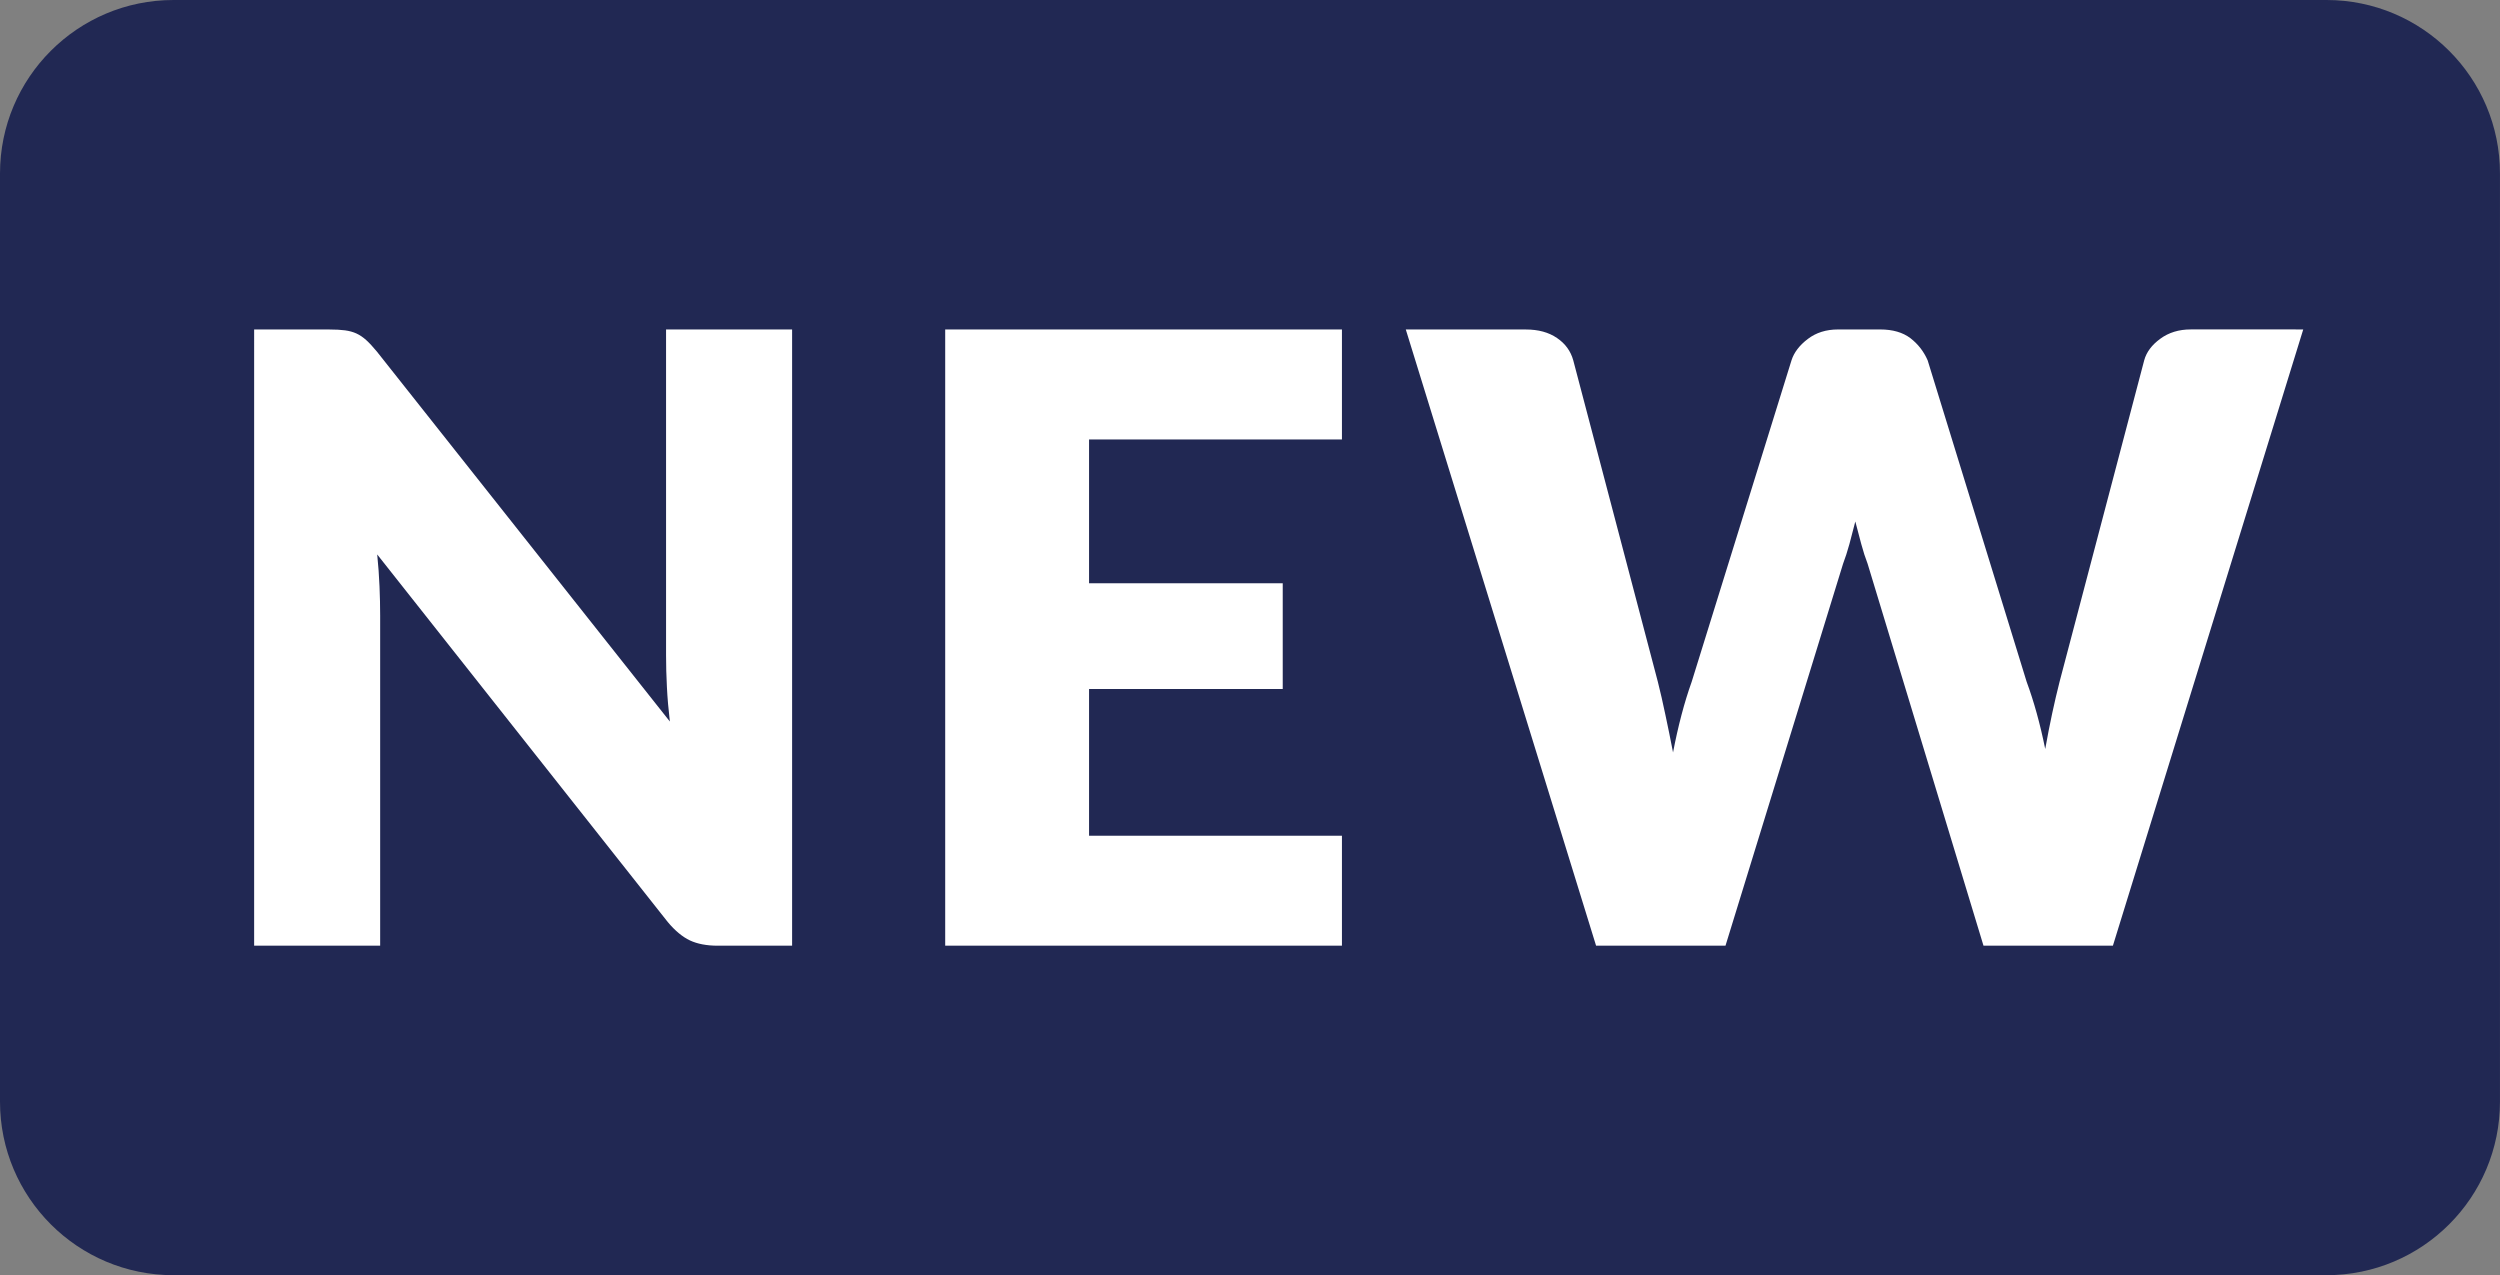
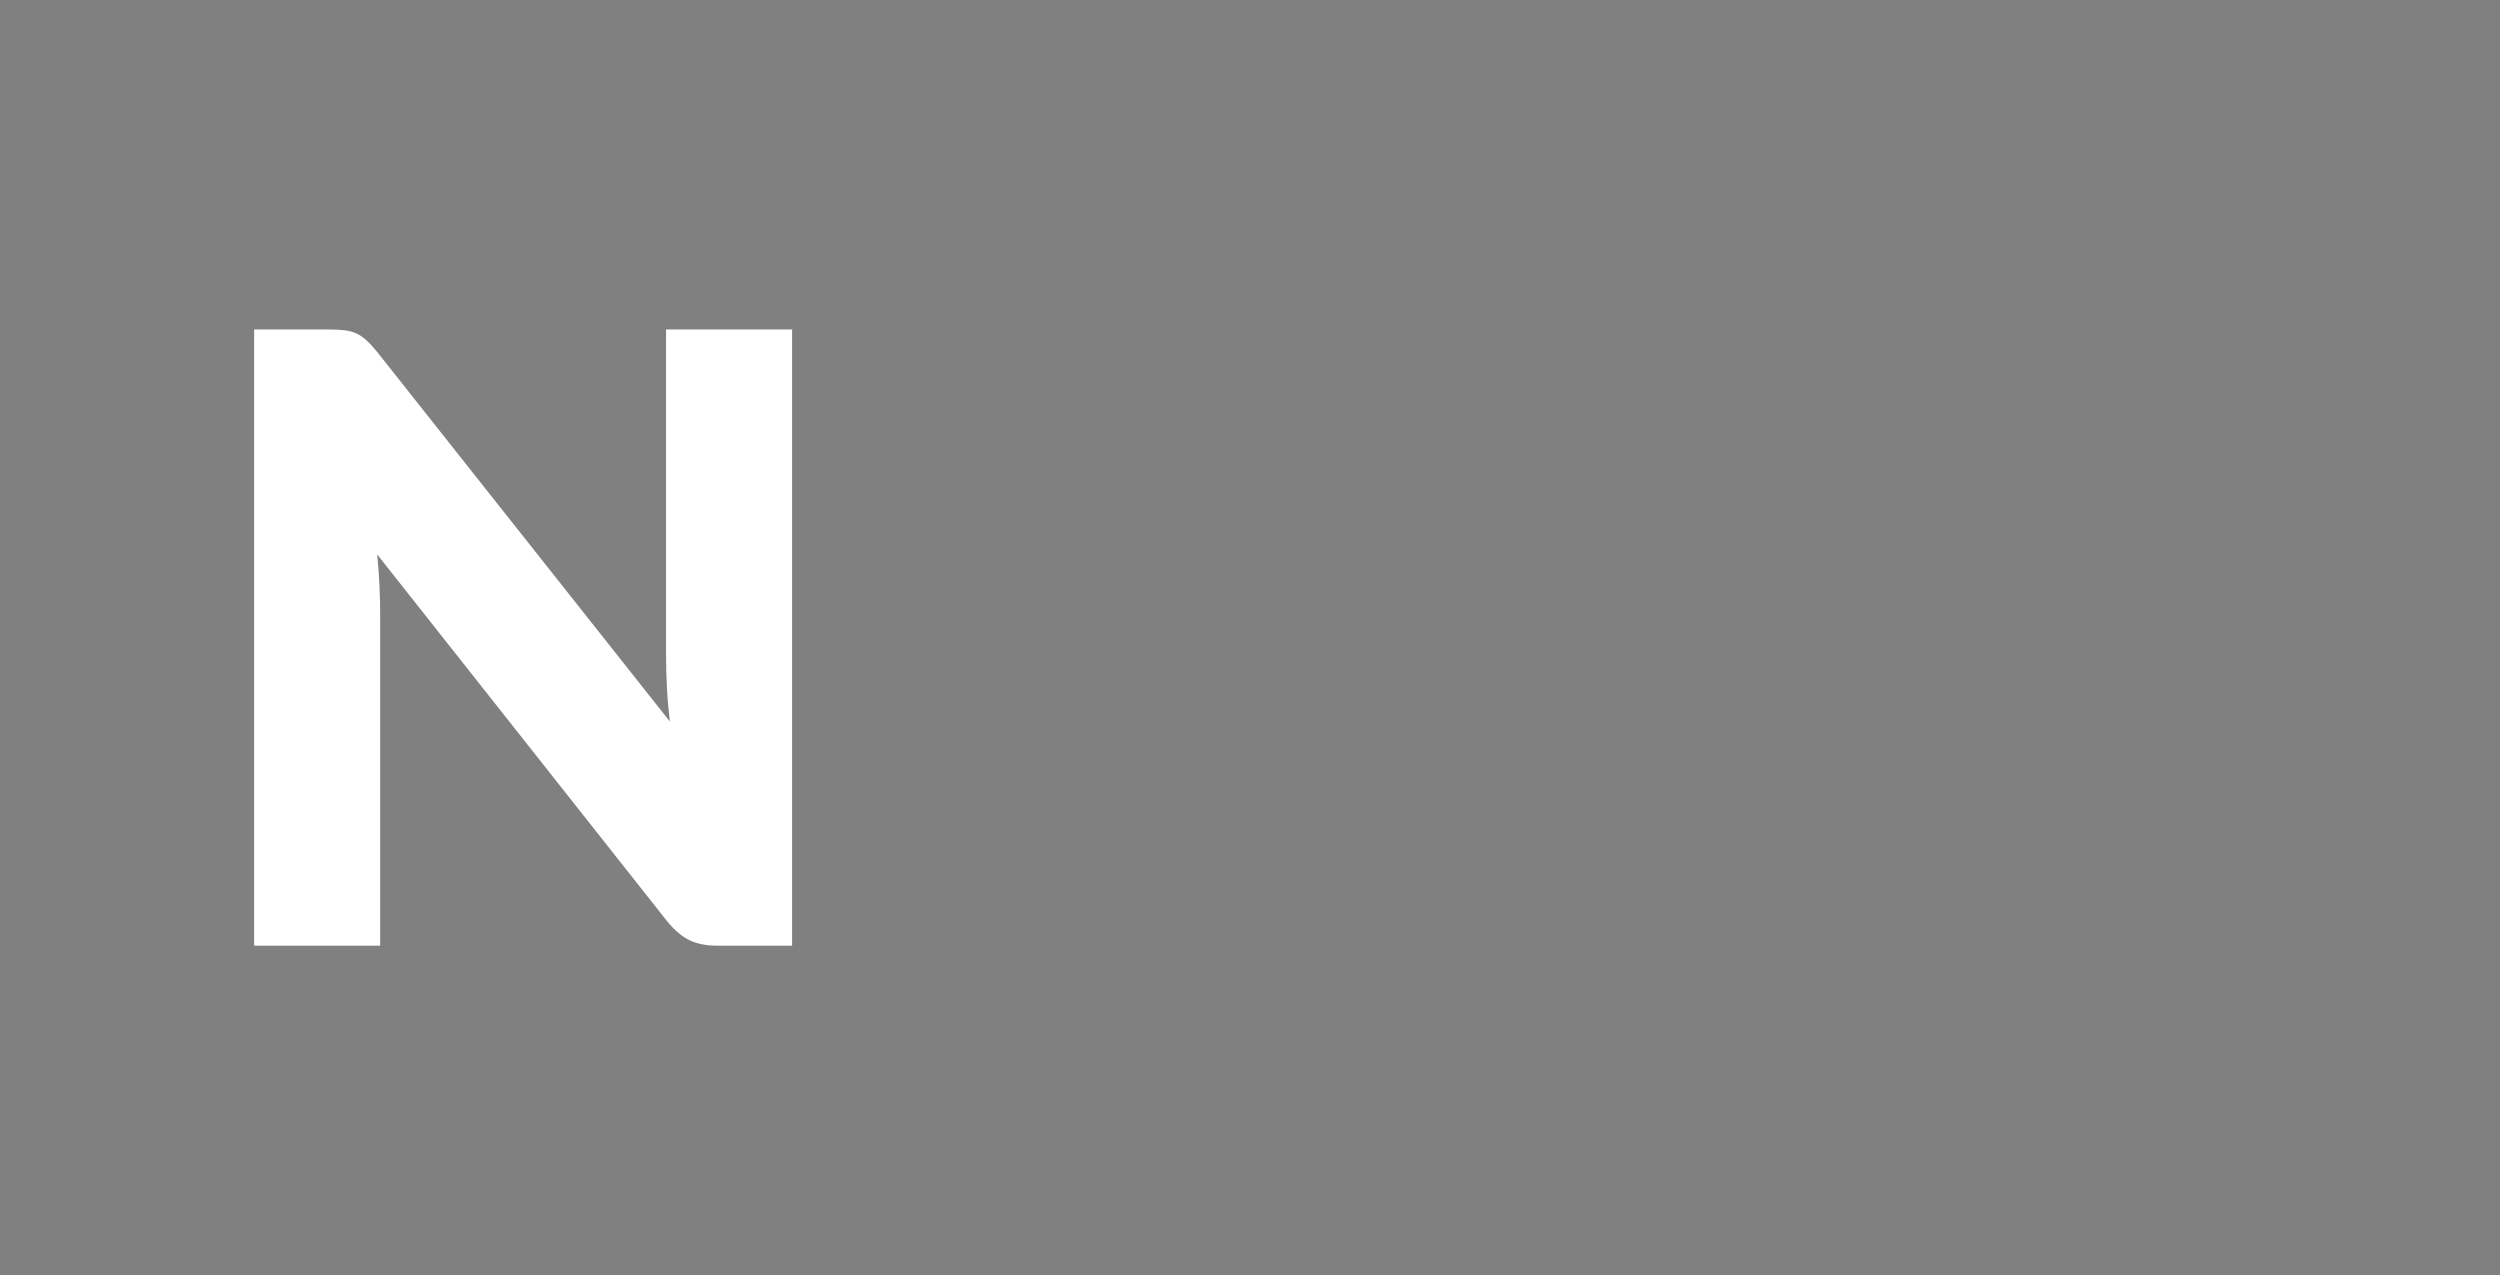
<svg xmlns="http://www.w3.org/2000/svg" version="1.1" x="0px" y="0px" viewBox="0 0 85.503 43.613" enable-background="new 0 0 85.503 43.613" xml:space="preserve">
  <rect x="0" y="0" width="85.503" height="43.613" fill="#808080" stroke="none" />
  <g id="Layer_2">
</g>
  <g id="Layer_1">
    <g>
-       <path fill="#212853" d="M79.567,43.613H5.935C2.657,43.613,0,40.955,0,37.677V5.935C0,2.657,2.657,0,5.935,0h73.632    c3.278,0,5.935,2.657,5.935,5.935v31.742C85.503,40.955,82.845,43.613,79.567,43.613z" />
      <g>
        <g>
          <path fill="#FFFFFF" d="M27.091,11.269v21.075h-2.546c-0.377,0-0.693-0.061-0.948-0.18c-0.255-0.121-0.509-0.331-0.759-0.63      l-9.937-12.571c0.038,0.378,0.065,0.742,0.079,1.094c0.015,0.352,0.022,0.681,0.022,0.99v11.297h-4.31V11.269h2.574      c0.212,0,0.39,0.01,0.535,0.029c0.145,0.02,0.275,0.055,0.39,0.108c0.115,0.053,0.227,0.129,0.333,0.225      c0.107,0.096,0.227,0.227,0.362,0.389l10.024,12.657c-0.048-0.405-0.082-0.796-0.101-1.178c-0.02-0.382-0.029-0.74-0.029-1.078      V11.269H27.091z" />
-           <path fill="#FFFFFF" d="M37.247,15.03v4.918h6.624v3.616h-6.624v5.019h8.649v3.761H32.327V11.269h13.569v3.761H37.247z" />
-           <path fill="#FFFFFF" d="M78.773,11.269l-6.509,21.075h-4.426l-3.963-13.062c-0.078-0.202-0.151-0.427-0.217-0.673      c-0.068-0.245-0.135-0.503-0.204-0.773c-0.067,0.27-0.135,0.528-0.202,0.773c-0.068,0.247-0.141,0.472-0.217,0.673      l-4.021,13.062h-4.426L48.08,11.269h4.107c0.425,0,0.779,0.096,1.063,0.29c0.284,0.192,0.47,0.448,0.558,0.767L56.7,23.317      c0.088,0.348,0.174,0.726,0.26,1.137c0.088,0.409,0.174,0.836,0.26,1.28c0.174-0.906,0.386-1.712,0.638-2.417l3.413-10.992      c0.086-0.27,0.272-0.515,0.558-0.732c0.284-0.217,0.628-0.325,1.033-0.325h1.446c0.425,0,0.767,0.1,1.027,0.295      c0.26,0.2,0.458,0.452,0.593,0.761l3.385,10.992c0.25,0.675,0.462,1.442,0.636,2.301c0.078-0.434,0.157-0.841,0.239-1.223      c0.082-0.38,0.166-0.74,0.252-1.078l2.894-10.992c0.076-0.28,0.26-0.526,0.55-0.738c0.29-0.213,0.636-0.319,1.041-0.319H78.773z      " />
        </g>
      </g>
    </g>
  </g>
  <g id="Layer_3">
</g>
</svg>